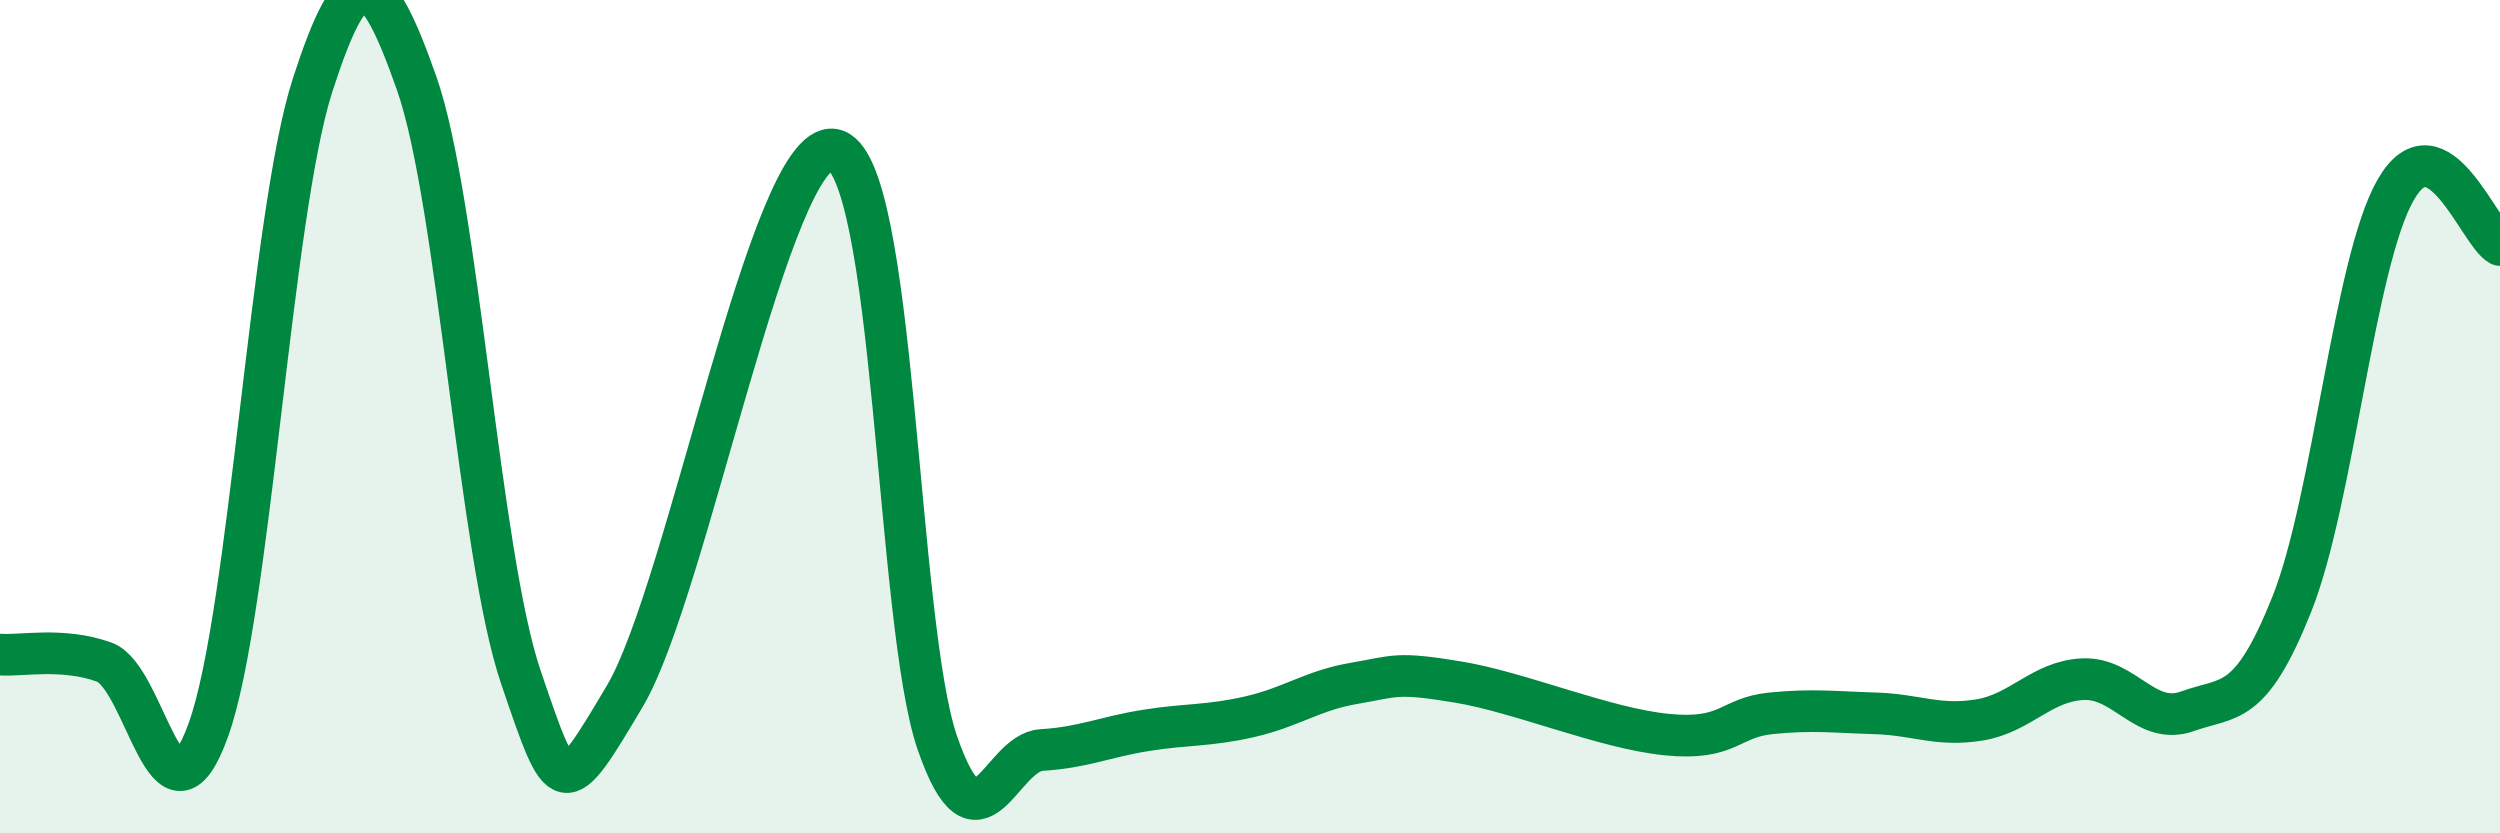
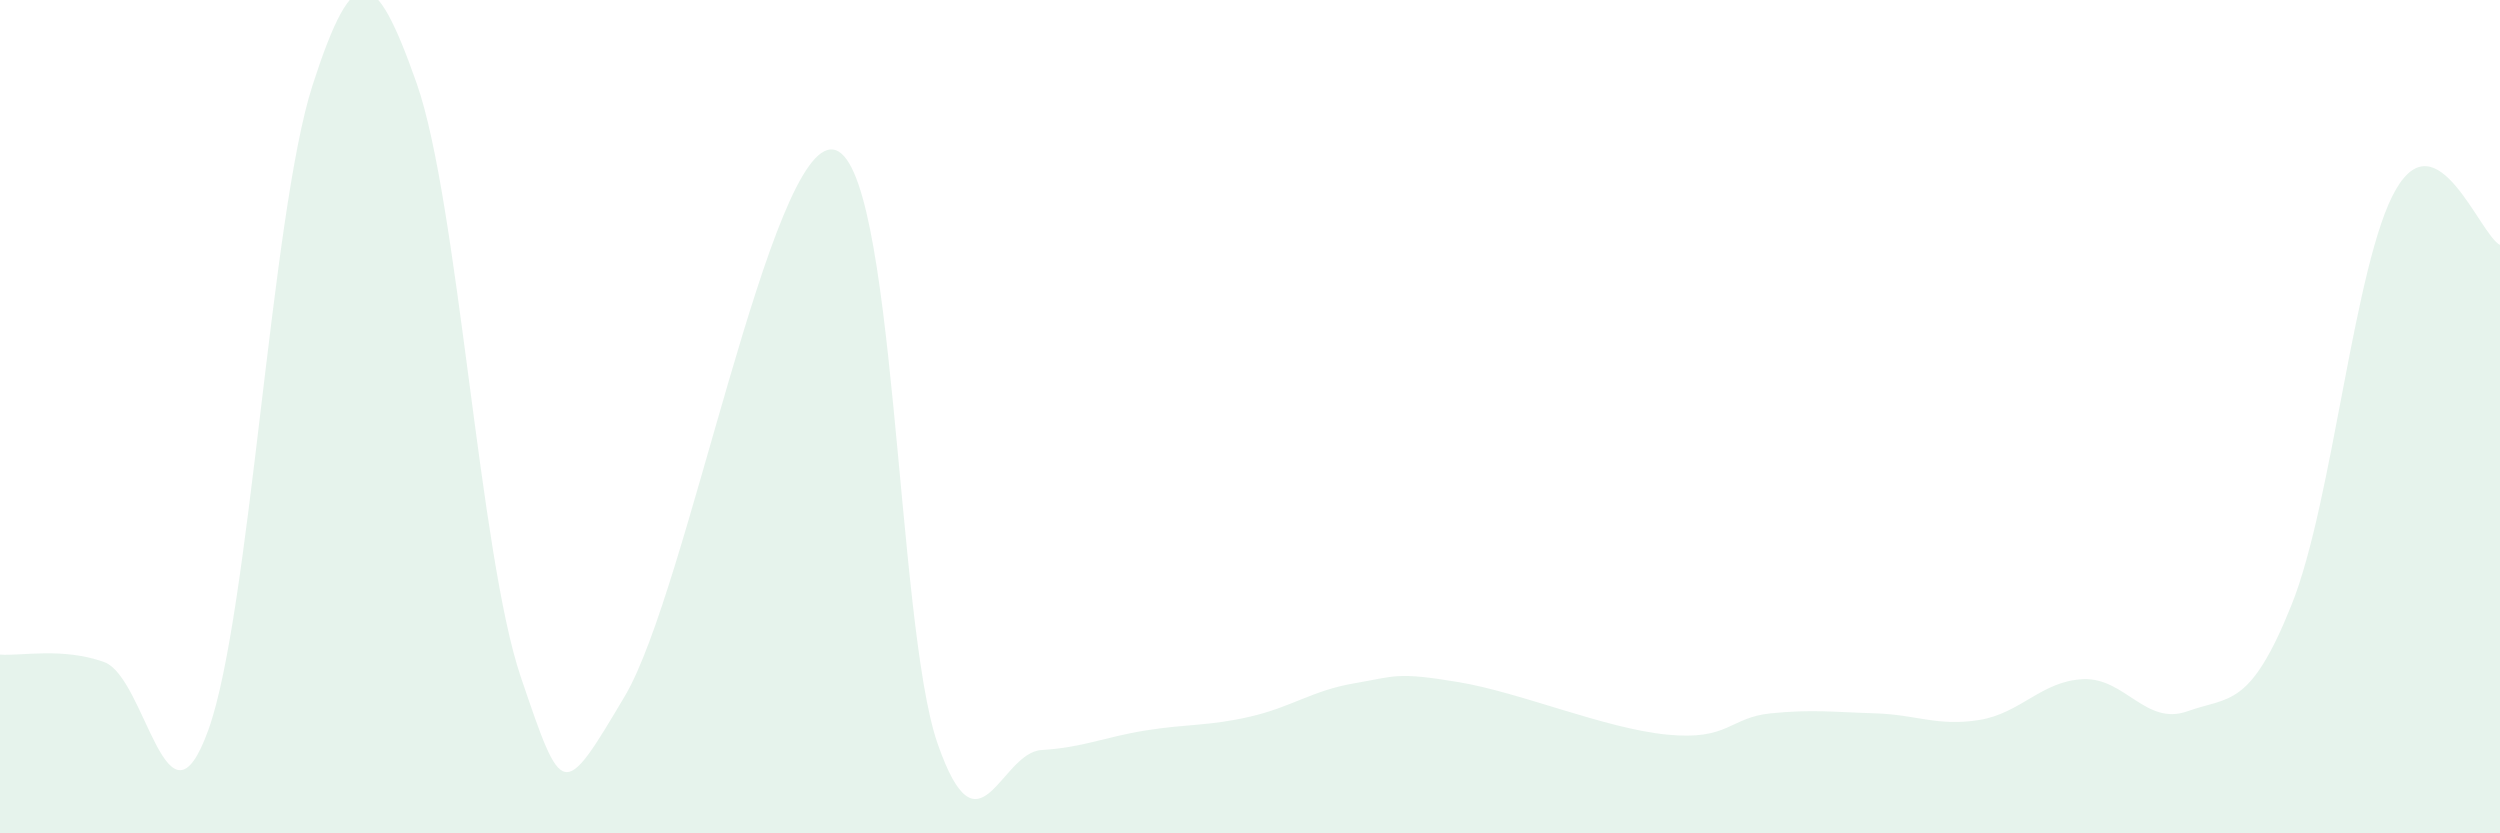
<svg xmlns="http://www.w3.org/2000/svg" width="60" height="20" viewBox="0 0 60 20">
  <path d="M 0,15.71 C 0.5,15.75 1.5,15.53 2.5,15.89 C 3.5,16.25 4,20.29 5,17.52 C 6,14.75 6.5,5.15 7.5,2.05 C 8.5,-1.05 9,-0.84 10,2 C 11,4.84 11.5,13.31 12.5,16.25 C 13.5,19.19 13.5,19.23 15,16.7 C 16.5,14.17 18.5,3.36 20,3.59 C 21.5,3.82 21.5,14.96 22.5,17.84 C 23.5,20.72 24,18.06 25,18 C 26,17.94 26.5,17.69 27.5,17.53 C 28.5,17.37 29,17.43 30,17.2 C 31,16.97 31.5,16.57 32.5,16.4 C 33.5,16.23 33.5,16.12 35,16.37 C 36.5,16.62 38.5,17.48 40,17.63 C 41.5,17.78 41.5,17.22 42.5,17.12 C 43.5,17.02 44,17.09 45,17.12 C 46,17.15 46.5,17.44 47.5,17.28 C 48.5,17.12 49,16.34 50,16.3 C 51,16.26 51.5,17.43 52.5,17.07 C 53.5,16.71 54,17.01 55,14.51 C 56,12.01 56.5,6.28 57.5,4.55 C 58.5,2.82 59.5,5.61 60,5.88L60 20L0 20Z" fill="#008740" opacity="0.1" stroke-linecap="round" stroke-linejoin="round" />
-   <path d="M 0,15.71 C 0.5,15.75 1.5,15.53 2.5,15.89 C 3.5,16.25 4,20.29 5,17.52 C 6,14.75 6.5,5.15 7.5,2.05 C 8.5,-1.05 9,-0.84 10,2 C 11,4.84 11.5,13.31 12.5,16.25 C 13.5,19.19 13.5,19.23 15,16.7 C 16.5,14.17 18.5,3.36 20,3.59 C 21.5,3.82 21.5,14.96 22.5,17.84 C 23.5,20.72 24,18.06 25,18 C 26,17.94 26.5,17.69 27.5,17.53 C 28.5,17.37 29,17.43 30,17.2 C 31,16.97 31.5,16.57 32.5,16.4 C 33.5,16.23 33.5,16.12 35,16.37 C 36.5,16.62 38.5,17.48 40,17.63 C 41.5,17.78 41.5,17.22 42.5,17.12 C 43.5,17.02 44,17.09 45,17.12 C 46,17.15 46.5,17.44 47.5,17.28 C 48.5,17.12 49,16.34 50,16.3 C 51,16.26 51.5,17.43 52.5,17.07 C 53.5,16.71 54,17.01 55,14.51 C 56,12.01 56.5,6.28 57.5,4.55 C 58.5,2.82 59.5,5.61 60,5.88" stroke="#008740" stroke-width="1" fill="none" stroke-linecap="round" stroke-linejoin="round" />
</svg>